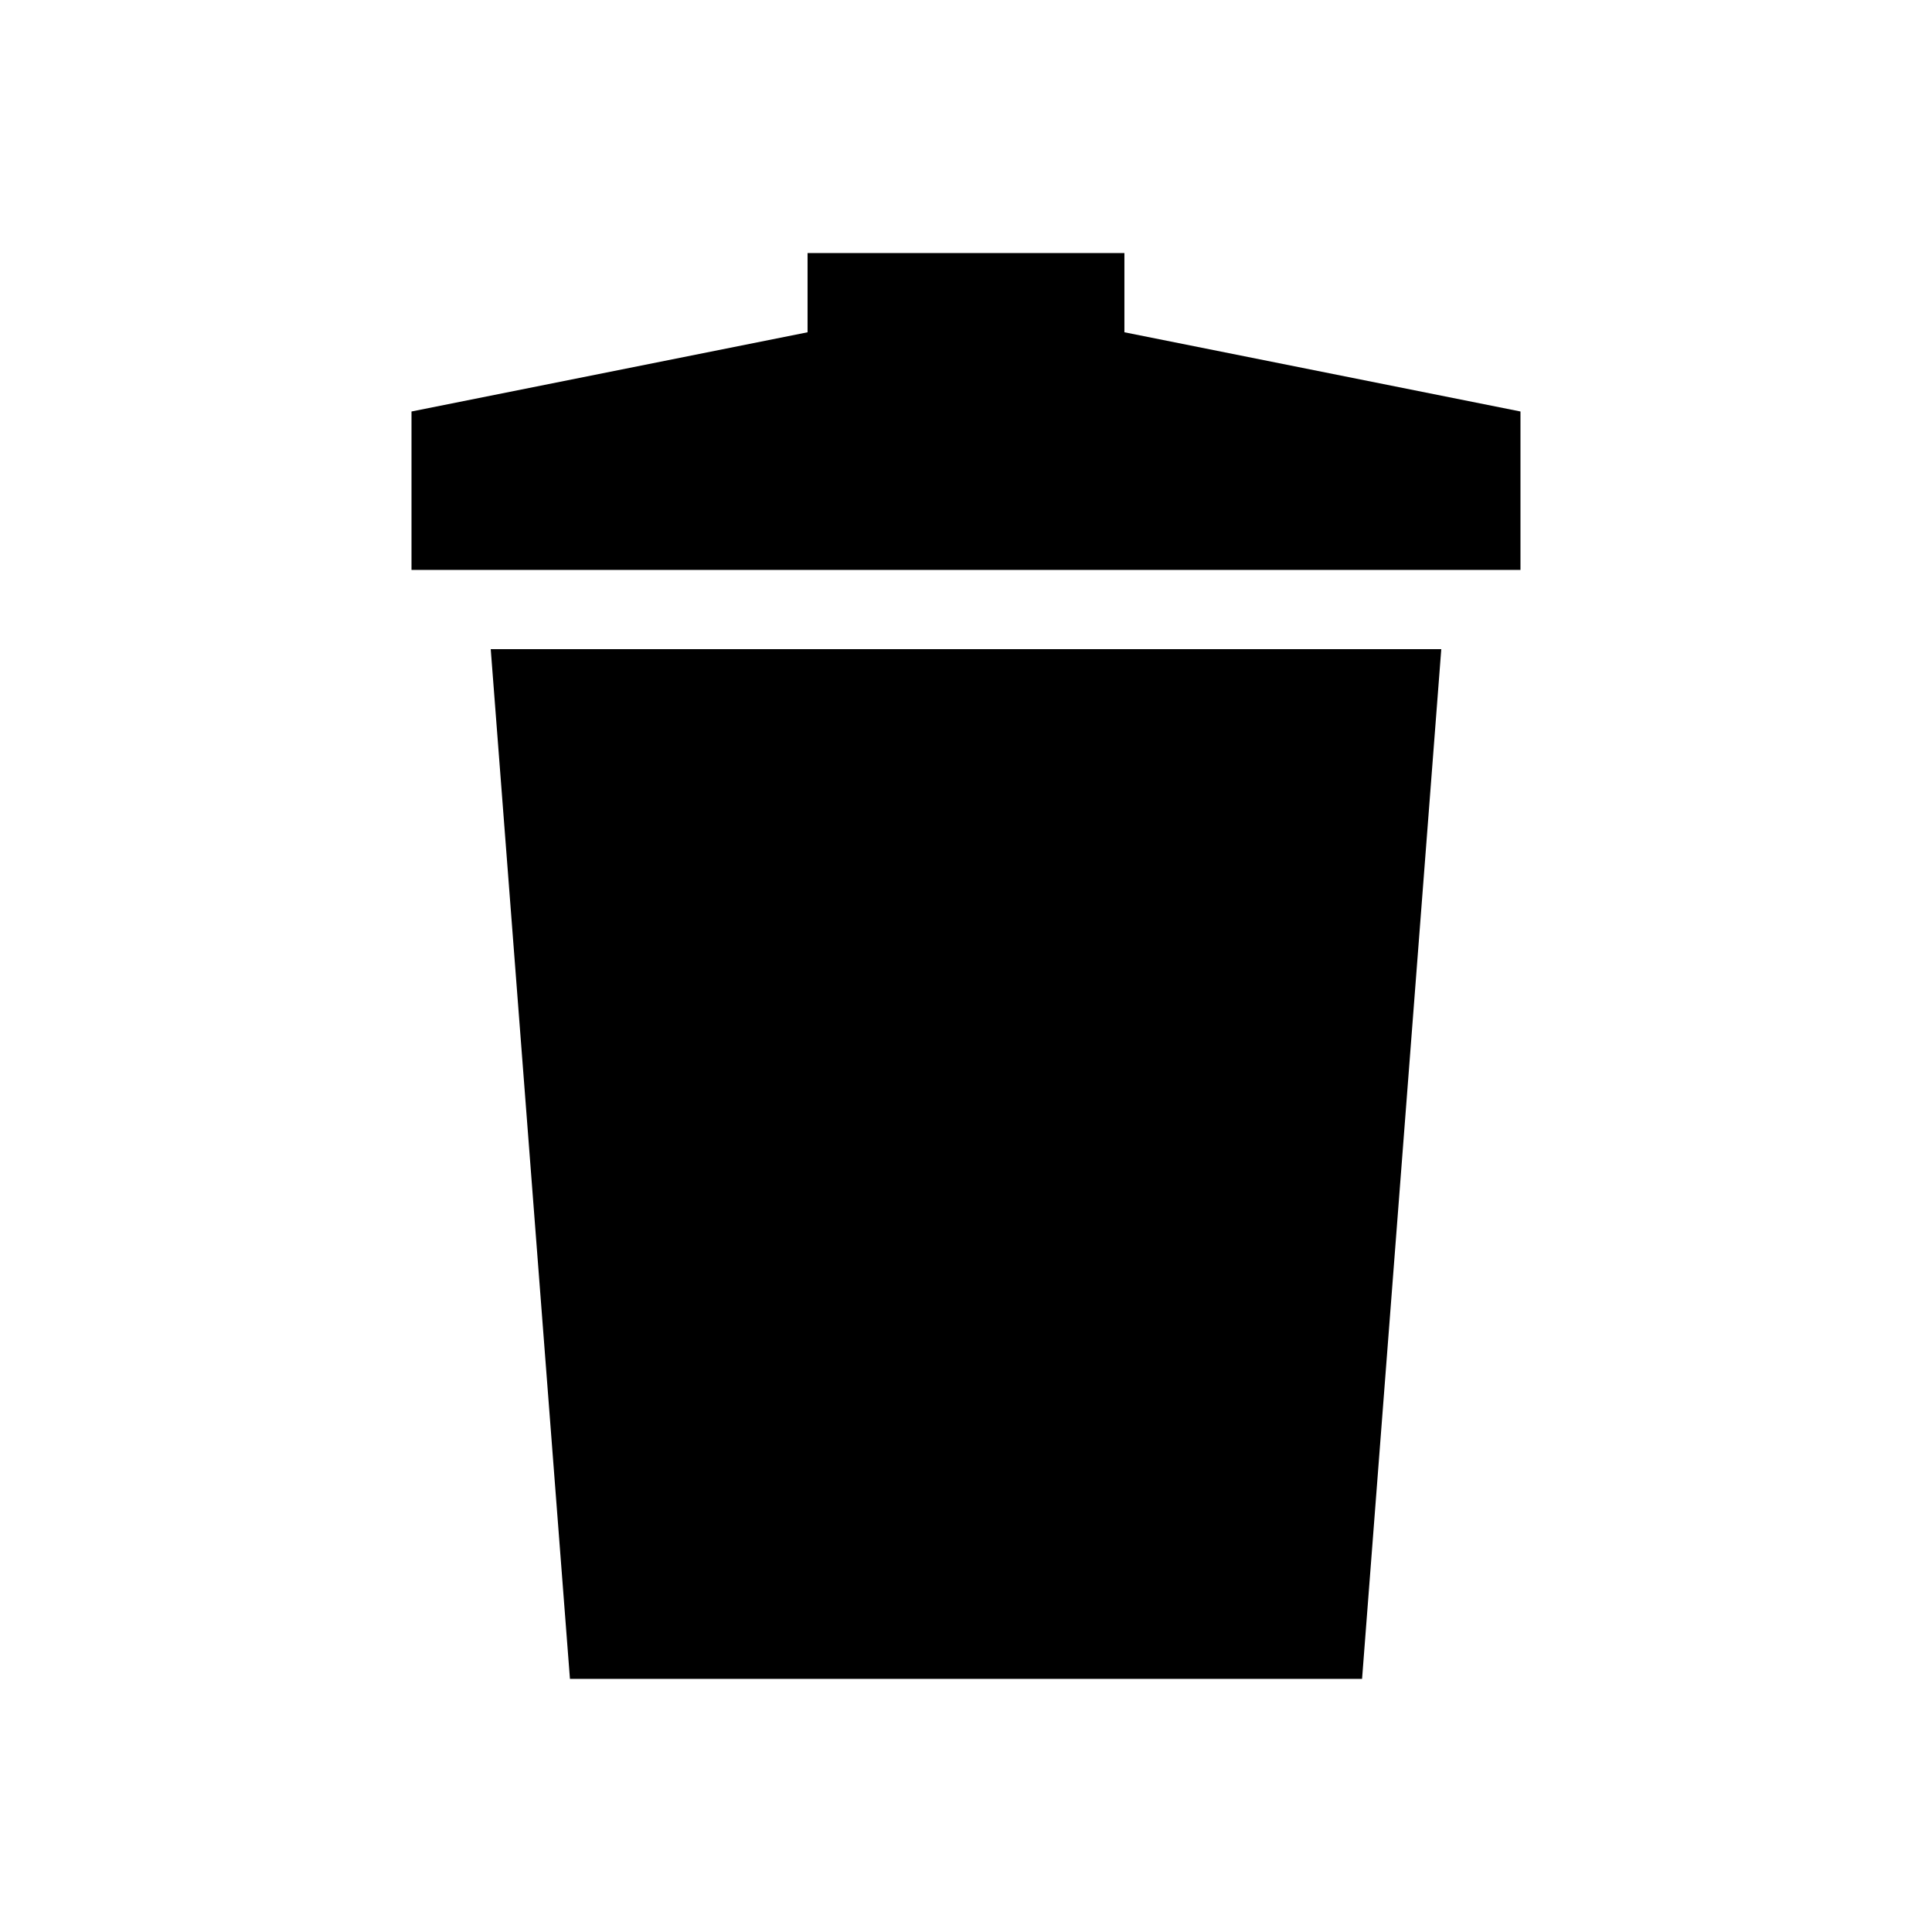
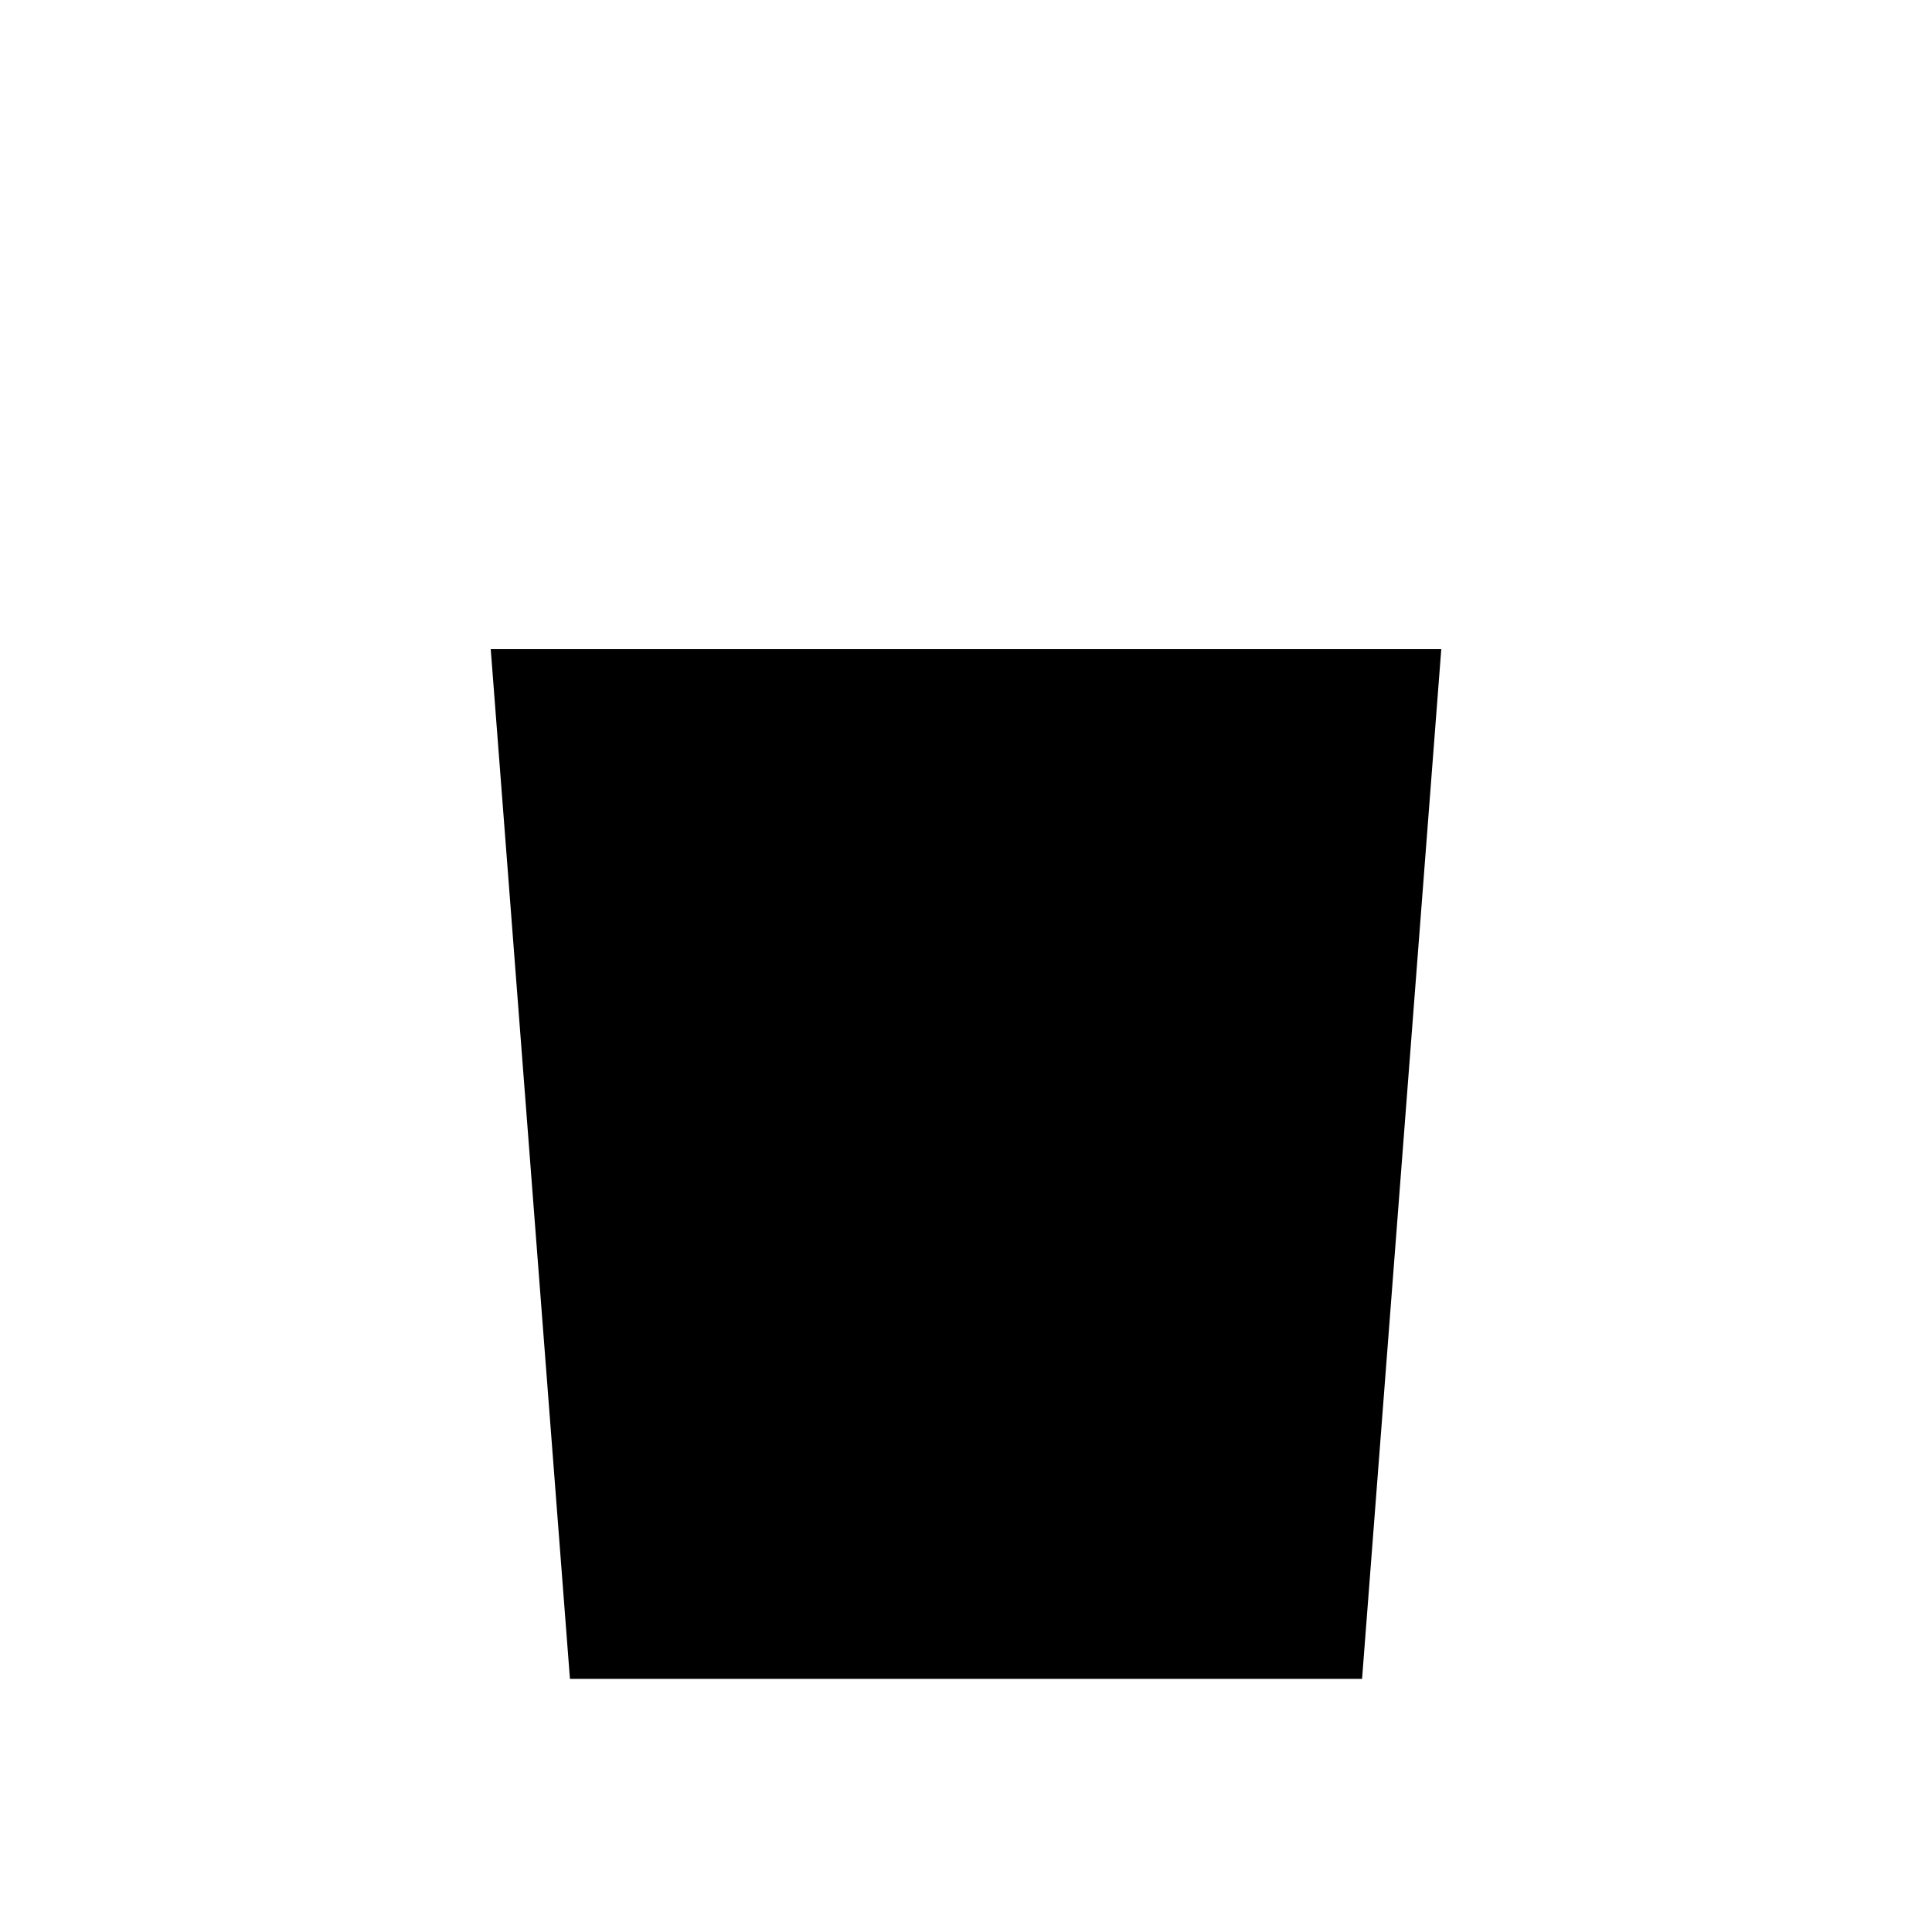
<svg xmlns="http://www.w3.org/2000/svg" fill="#000000" width="800px" height="800px" version="1.1" viewBox="144 144 512 512">
  <g>
    <path d="m274.05 316.03 20.992 272.89h209.92l20.992-272.89z" />
-     <path d="m441.98 232.06v-20.992h-83.969v20.992l-104.96 20.992v41.984h293.89v-41.984z" />
  </g>
</svg>